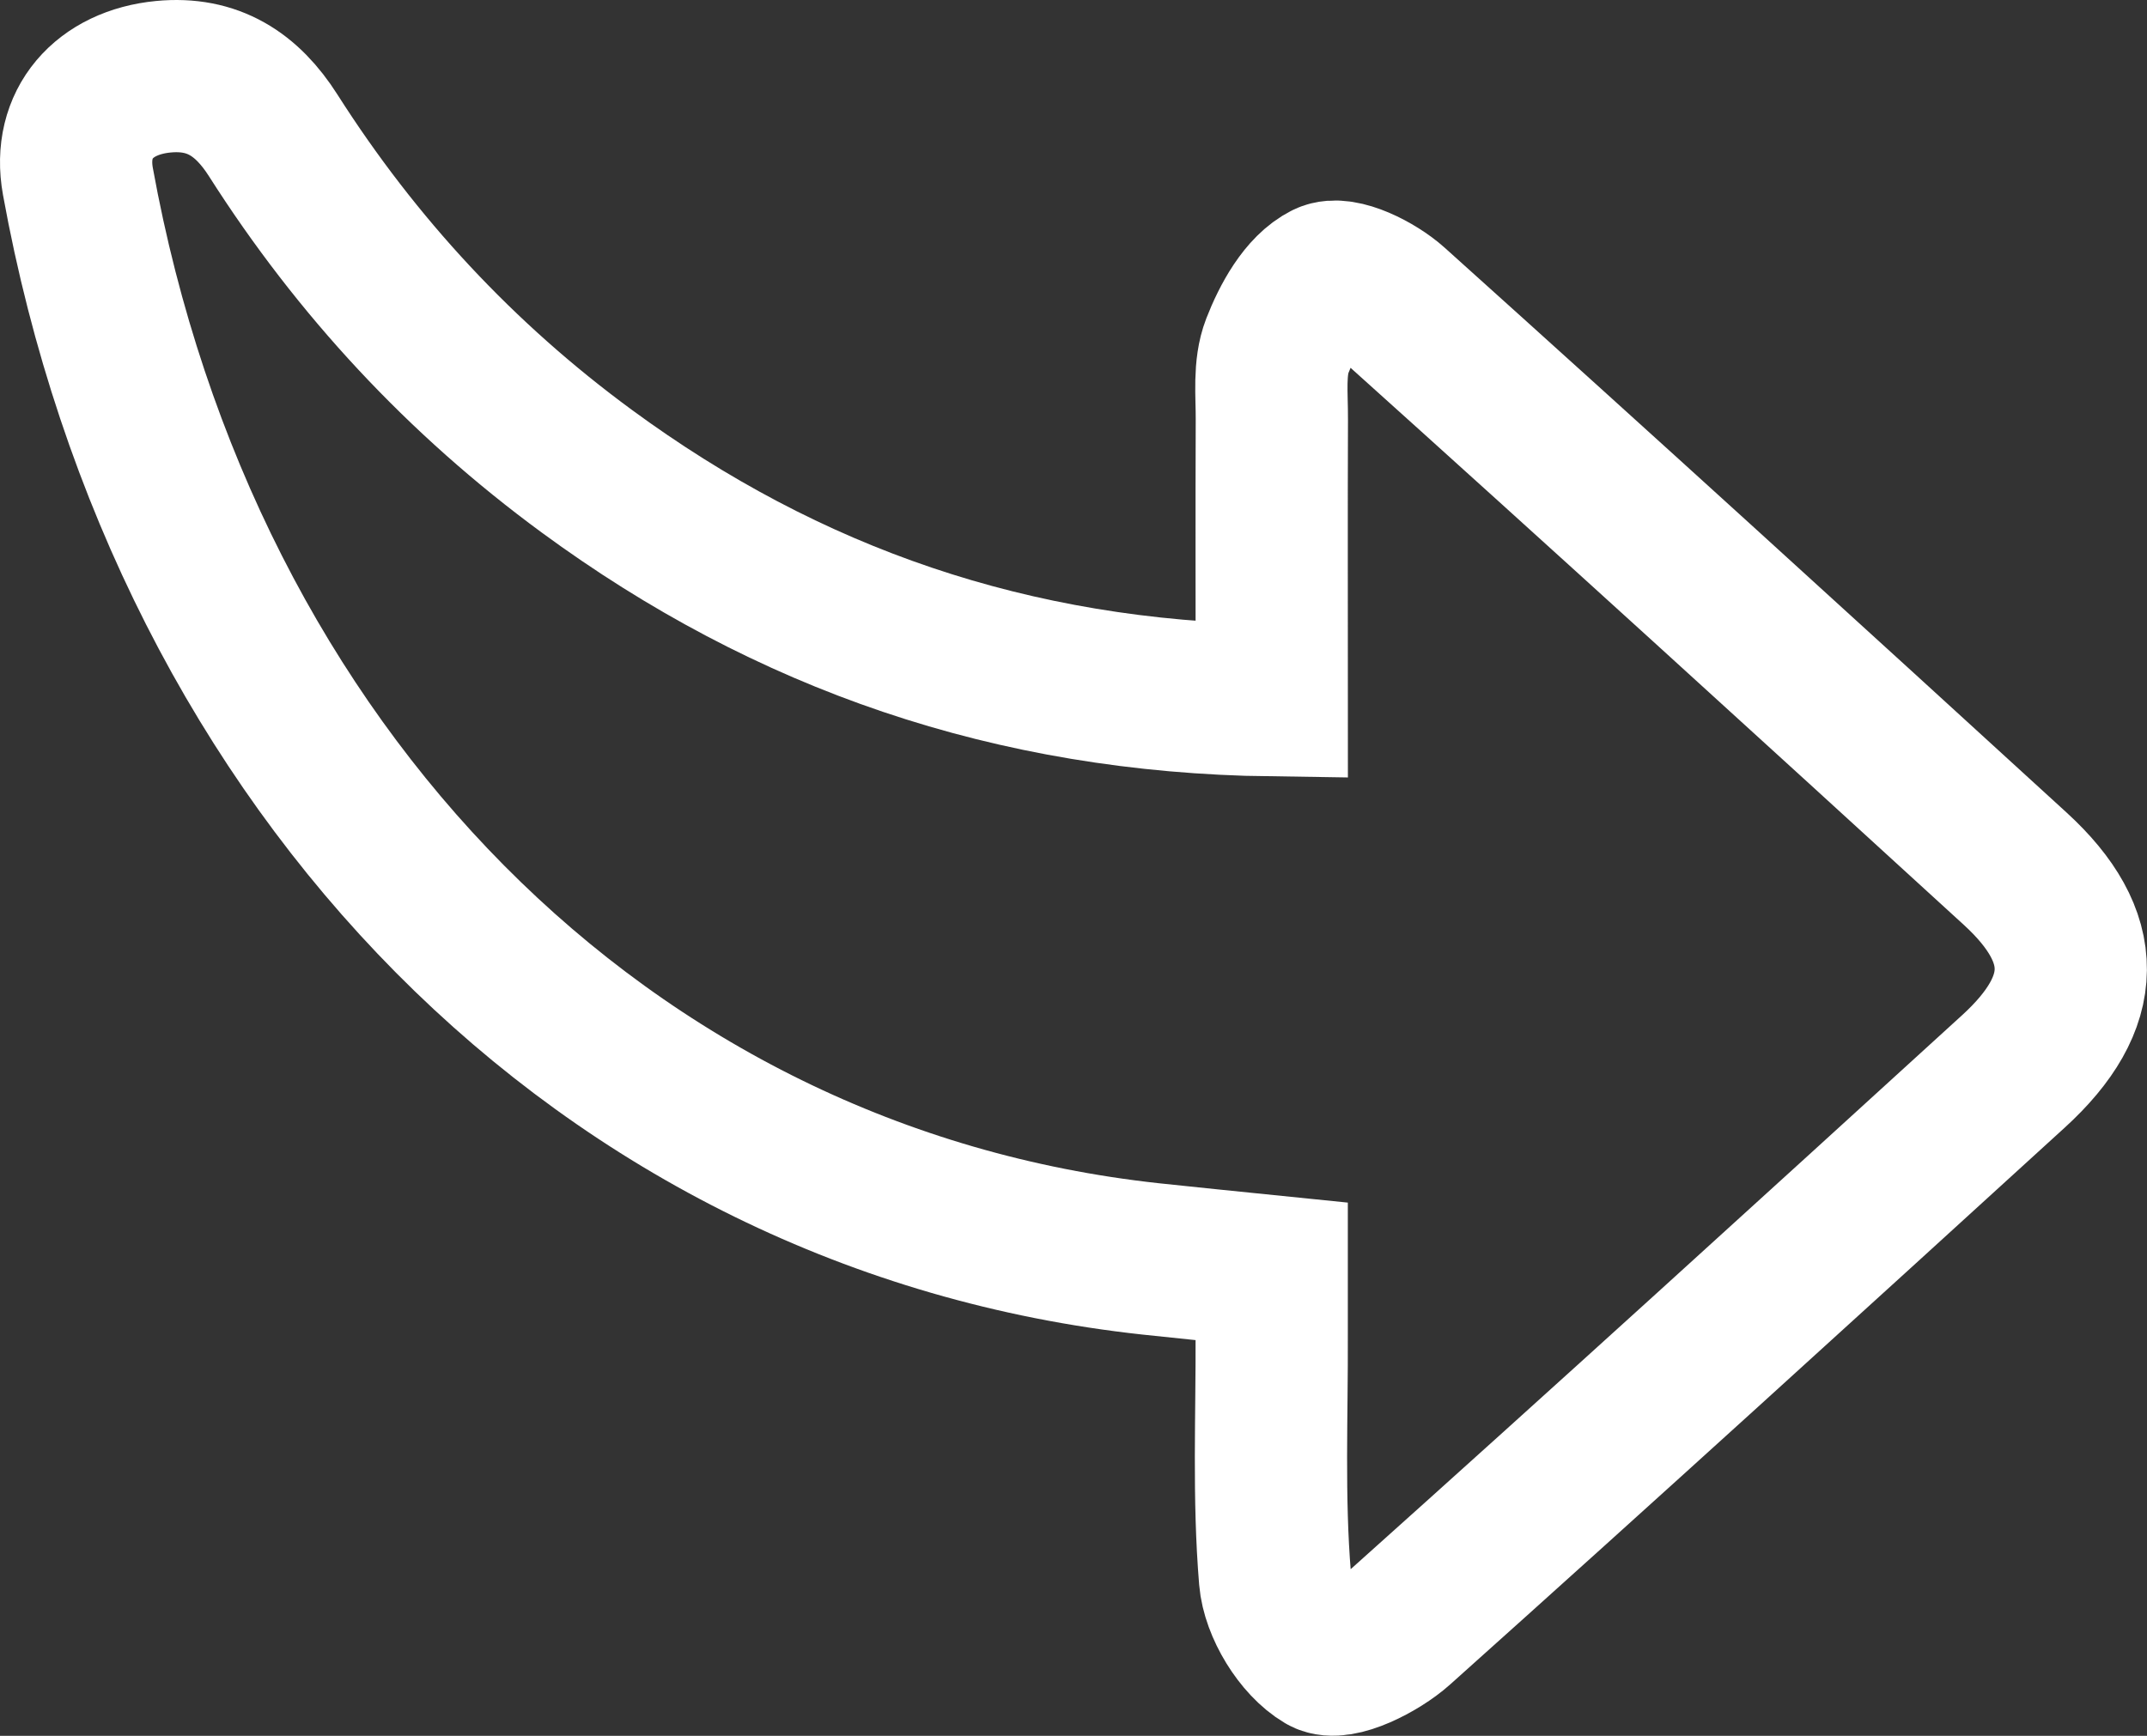
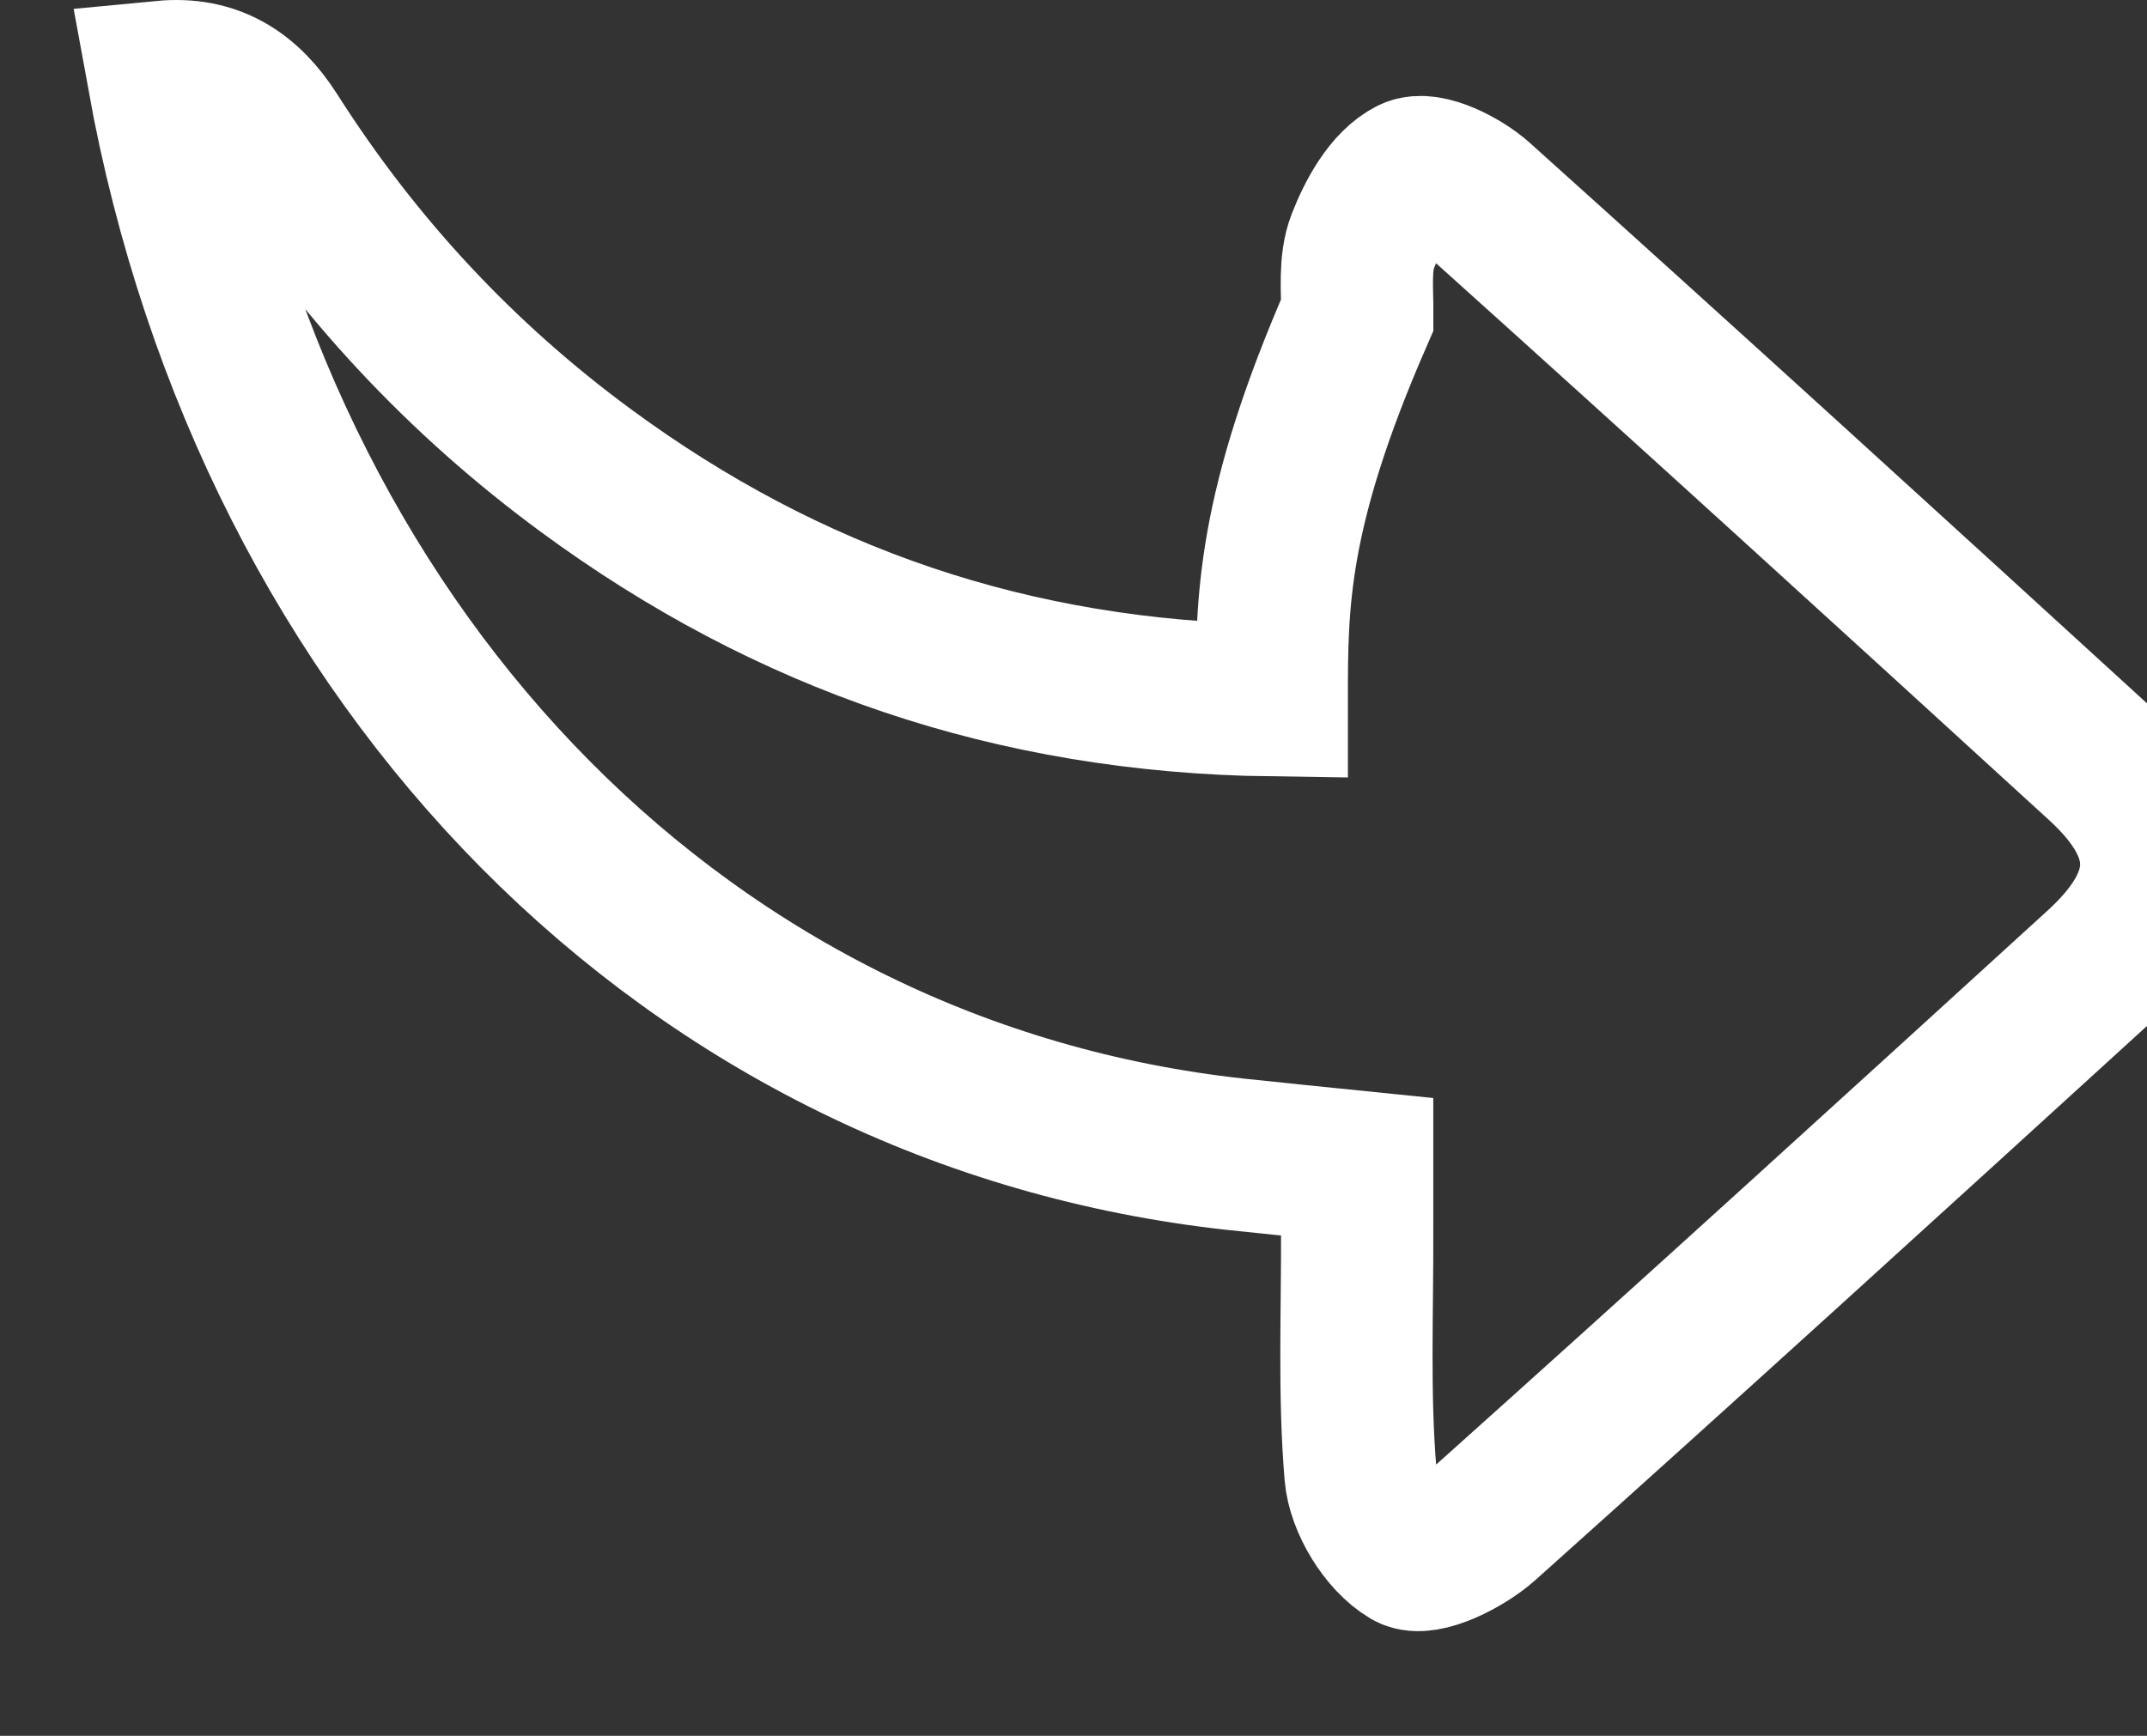
<svg xmlns="http://www.w3.org/2000/svg" version="1.1" x="0px" y="0px" width="30.374px" height="24.564px" viewBox="0 0 30.374 24.564" style="enable-background:new 0 0 30.374 24.564;" xml:space="preserve">
  <rect x="0" y="0" width="30.374" height="24.564" fill="#333333" stroke="none" />
  <style type="text/css">
	.st0{fill:none;stroke:#FFFFFF;stroke-width:2.154;stroke-miterlimit:10;}
</style>
  <defs>
</defs>
-   <path class="st0" d="M17.992,9.91c-3.67-0.05-6.848-1.154-9.692-3.243C6.524,5.363,5.047,3.774,3.865,1.916  c-0.372-0.585-0.854-0.897-1.554-0.83c-0.834,0.08-1.357,0.661-1.209,1.48c1.516,8.347,7.463,14.409,15.176,15.249  c0.543,0.059,1.087,0.112,1.713,0.176c0,0.306-0.001,0.599,0,0.891c0.005,1.152-0.048,2.31,0.047,3.455  c0.034,0.406,0.348,0.919,0.689,1.12c0.208,0.123,0.789-0.17,1.071-0.423c2.912-2.607,5.8-5.239,8.687-7.873  c1.072-0.978,1.082-1.9,0.024-2.868c-2.921-2.672-5.846-5.339-8.789-7.985c-0.249-0.224-0.744-0.473-0.956-0.369  c-0.317,0.157-0.552,0.591-0.694,0.956c-0.12,0.31-0.075,0.69-0.077,1.04C17.988,7.234,17.992,8.532,17.992,9.91z" />
+   <path class="st0" d="M17.992,9.91c-3.67-0.05-6.848-1.154-9.692-3.243C6.524,5.363,5.047,3.774,3.865,1.916  c-0.372-0.585-0.854-0.897-1.554-0.83c1.516,8.347,7.463,14.409,15.176,15.249  c0.543,0.059,1.087,0.112,1.713,0.176c0,0.306-0.001,0.599,0,0.891c0.005,1.152-0.048,2.31,0.047,3.455  c0.034,0.406,0.348,0.919,0.689,1.12c0.208,0.123,0.789-0.17,1.071-0.423c2.912-2.607,5.8-5.239,8.687-7.873  c1.072-0.978,1.082-1.9,0.024-2.868c-2.921-2.672-5.846-5.339-8.789-7.985c-0.249-0.224-0.744-0.473-0.956-0.369  c-0.317,0.157-0.552,0.591-0.694,0.956c-0.12,0.31-0.075,0.69-0.077,1.04C17.988,7.234,17.992,8.532,17.992,9.91z" />
</svg>